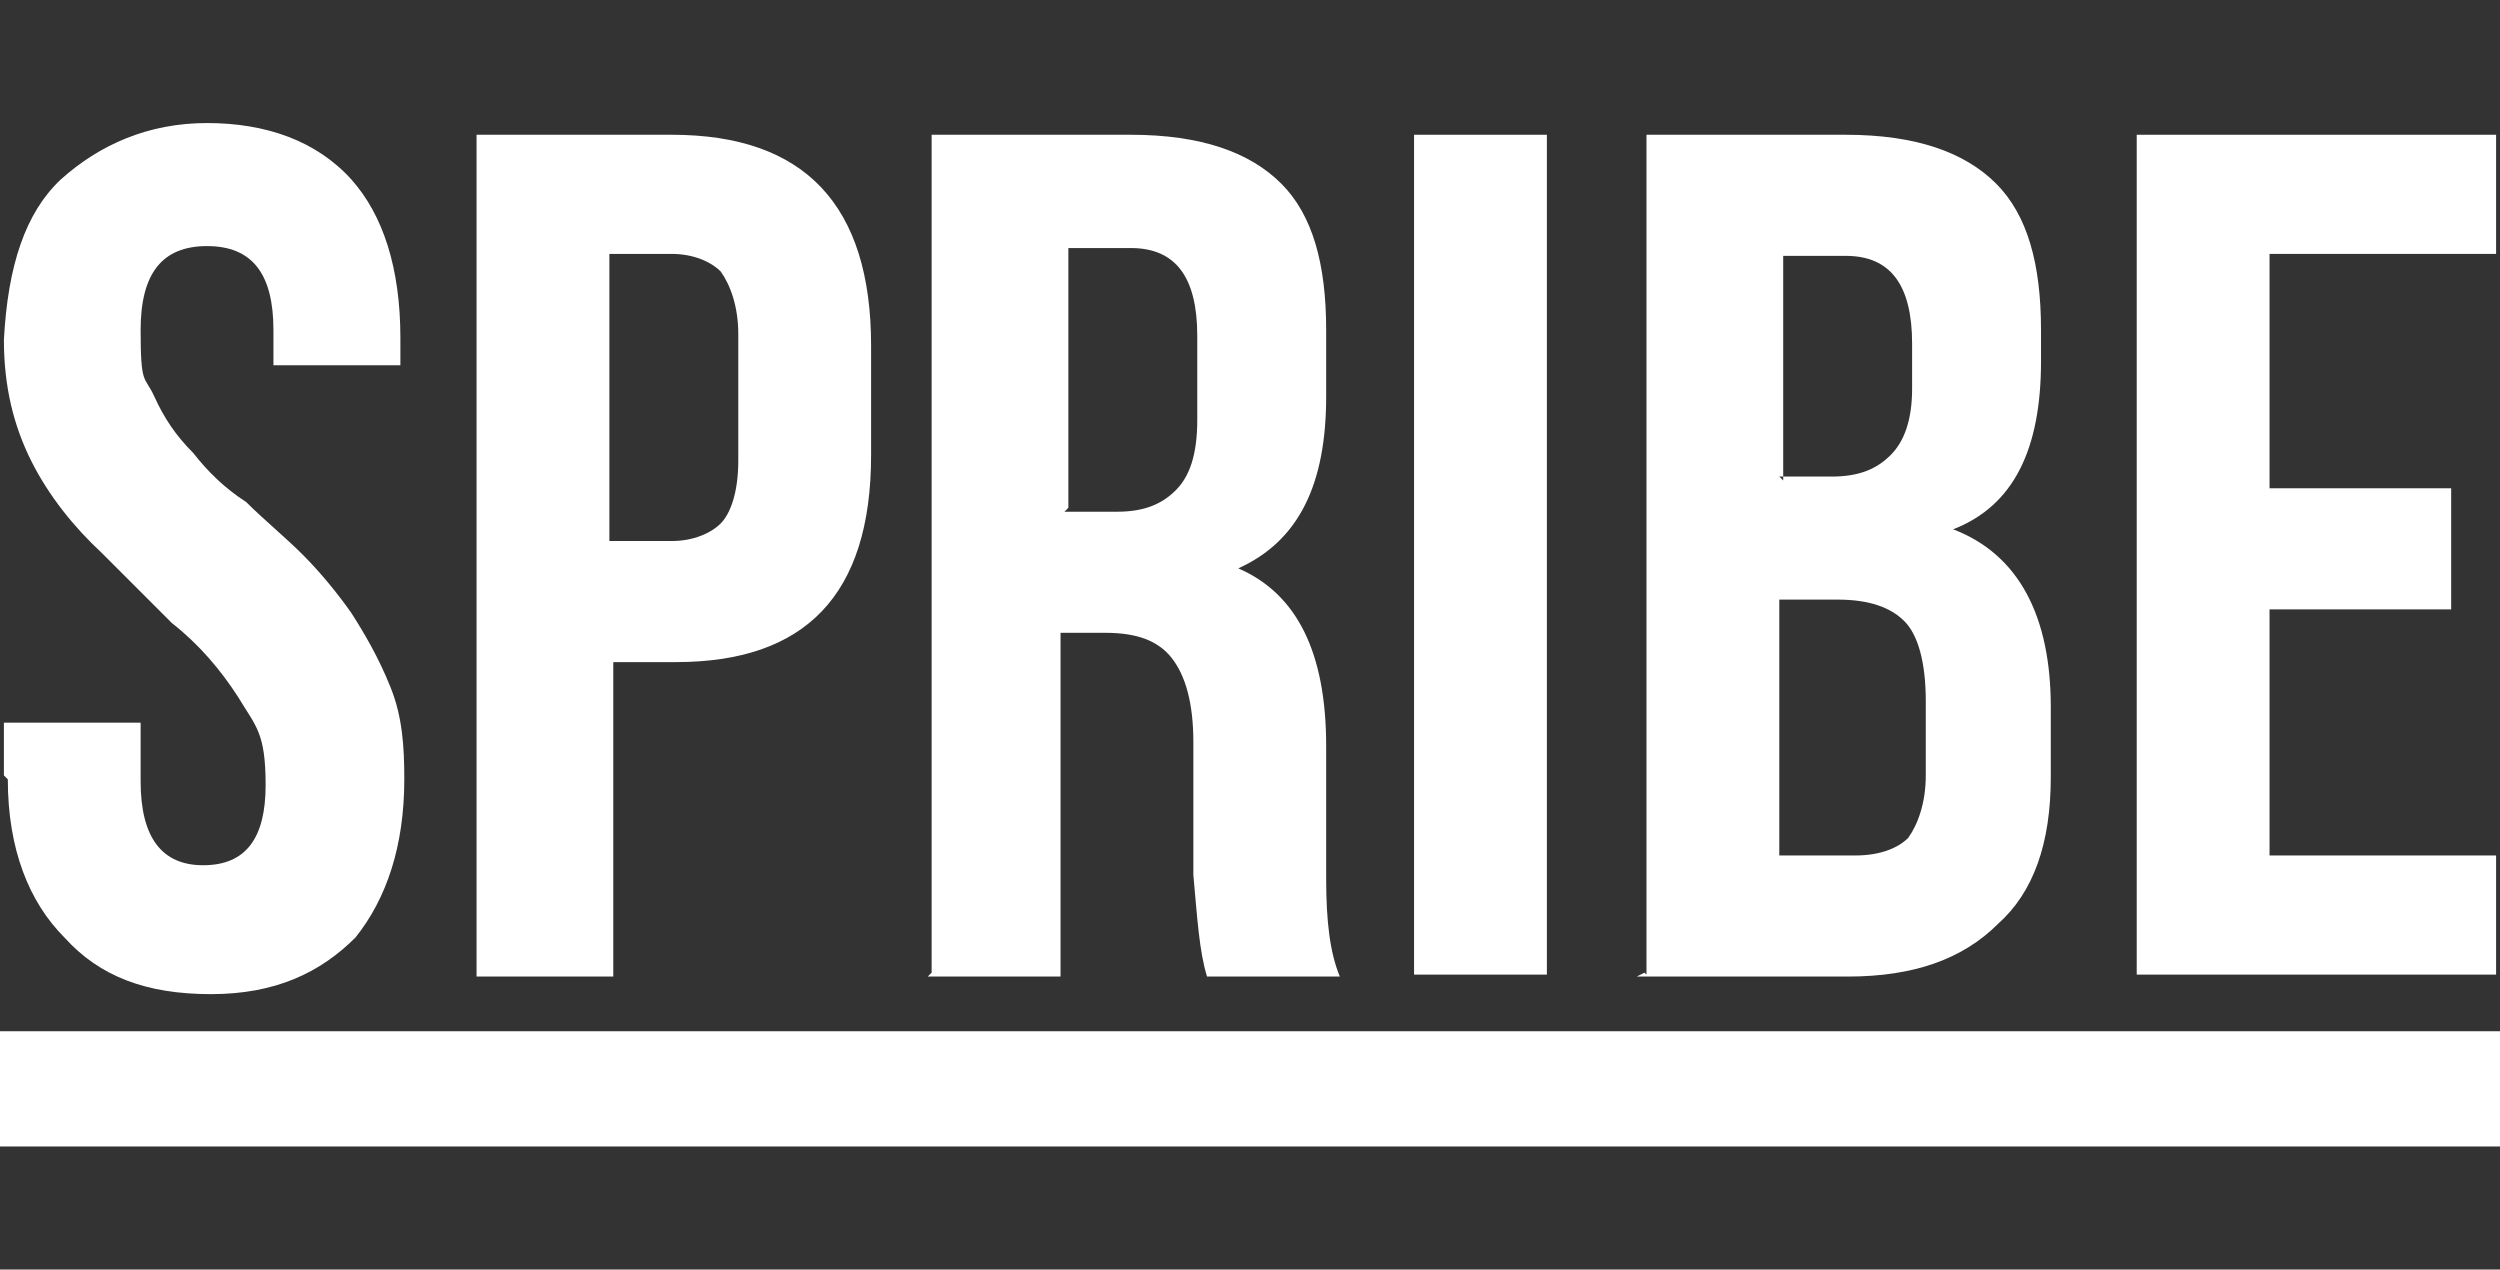
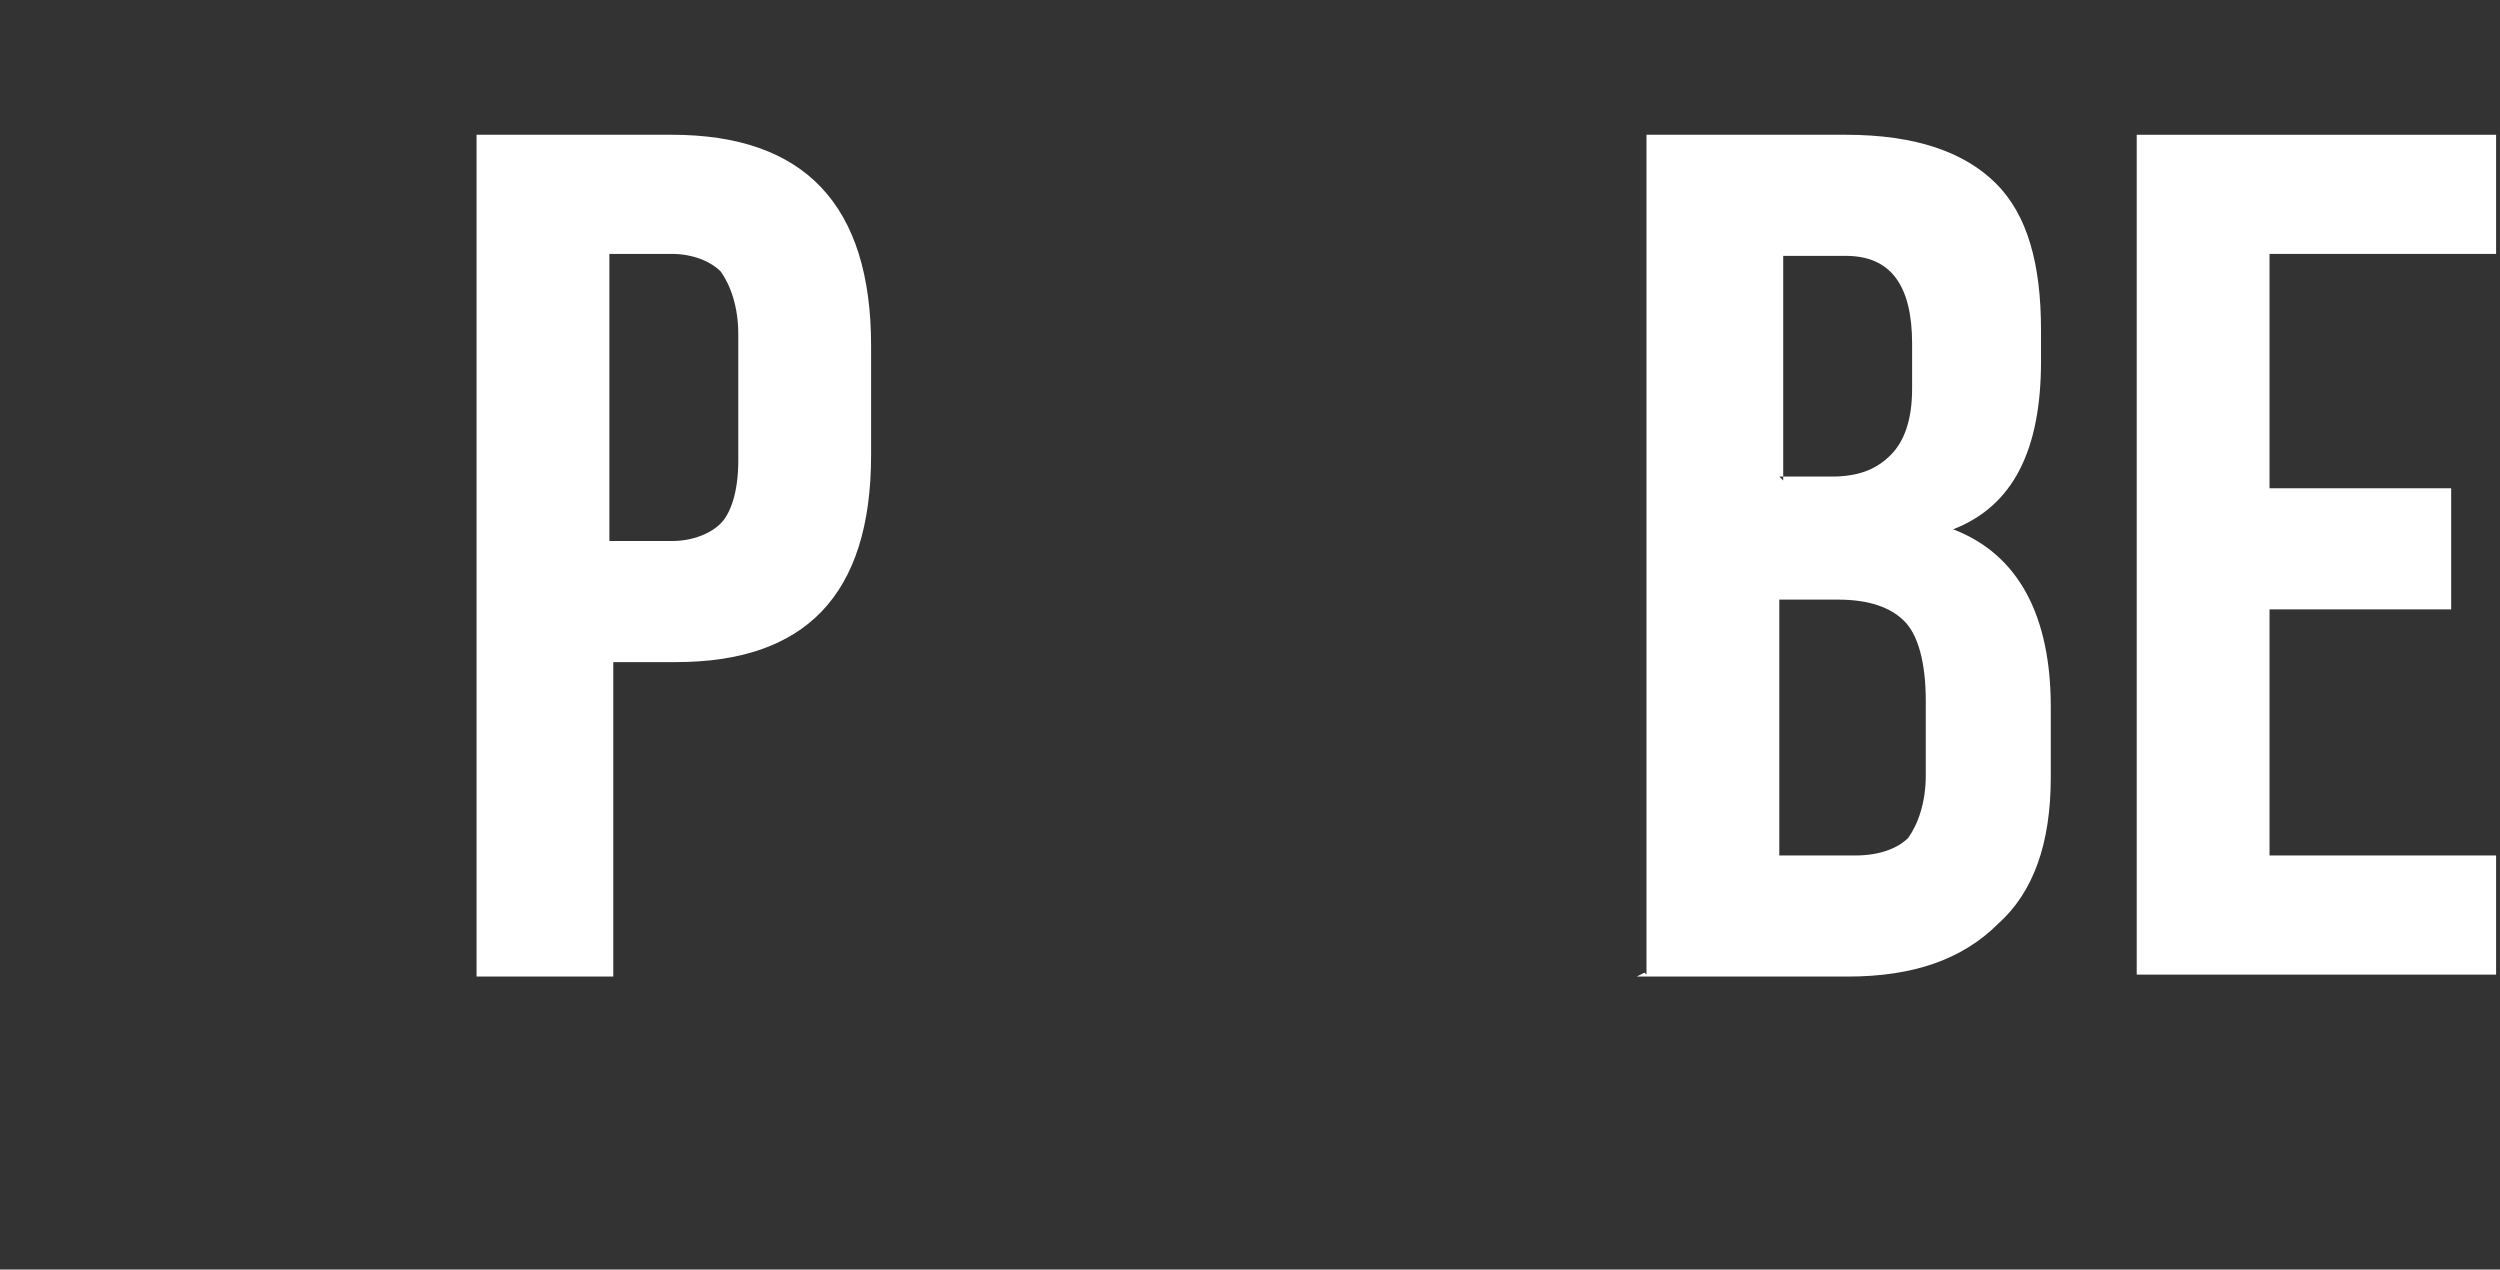
<svg xmlns="http://www.w3.org/2000/svg" version="1.1" viewBox="0 0 128 65">
  <rect x="0" y="0" width="128" height="65" fill="#333333" stroke="none" />
  <defs>
    <style>
      .cls-1 {
        fill: #fff;
        fill-rule: evenodd;
      }
    </style>
  </defs>
  <g>
    <g id="Layer_1">
      <g id="Layer_1-2" data-name="Layer_1">
        <g id="Symbols">
          <g id="Logo">
            <g>
-               <path id="Fill-1" class="cls-1" d="M.2,39.7v-2.7h7v3c0,2.9,1.1,4.3,3.2,4.3h0c2.2,0,3.2-1.4,3.2-4.1s-.5-3-1.4-4.5c-.9-1.4-2-2.7-3.4-3.8l-3.6-3.6c-1.4-1.3-2.7-2.9-3.6-4.7S.2,19.8.2,17.4c.2-3.8,1.1-6.5,2.9-8.2,2-1.8,4.5-2.9,7.5-2.9s5.6.9,7.4,2.9c1.6,1.8,2.5,4.5,2.5,8.1v1.4h-6.5v-1.8c0-2.9-1.1-4.3-3.4-4.3s-3.4,1.4-3.4,4.3.2,2.3.7,3.4c.5,1.1,1.1,2,2,2.9.7.9,1.6,1.8,2.7,2.5.9.9,2,1.8,2.9,2.7s1.8,2,2.5,3c.7,1.1,1.4,2.3,2,3.8s.7,3,.7,4.7c0,3.4-.9,6.1-2.5,8.1-1.8,1.8-4.1,2.9-7.4,2.9s-5.7-.9-7.5-2.9c-1.8-1.8-2.9-4.5-2.9-8.1" />
              <path id="Fill-4" class="cls-1" d="M31.2,27.7h3.2c1.1,0,2-.4,2.5-.9s.9-1.6.9-3.2v-6.5c0-1.4-.4-2.5-.9-3.2-.5-.5-1.4-.9-2.5-.9h-3.2v14.7ZM24.4,49.9V6.9h10c6.8,0,10.2,3.6,10.2,10.8v5.6c0,7.2-3.4,10.6-10,10.6h-3.2v16.1h-7Z" />
-               <path id="Fill-6" class="cls-1" d="M54.5,26.2h2.7c1.4,0,2.3-.4,3-1.1.7-.7,1.1-1.8,1.1-3.6v-4.3c0-3-1.1-4.5-3.4-4.5h-3.2v13.3l-.2.2ZM47.7,49.9V6.9h10.2c3.6,0,6.1.9,7.7,2.5,1.6,1.6,2.3,4.1,2.3,7.5v3.4c0,4.5-1.4,7.4-4.5,8.8,3,1.3,4.5,4.3,4.5,9.1v6.8c0,2.2.2,3.8.7,5h-6.8c-.4-1.3-.5-3-.7-5.2v-6.8c0-2-.4-3.4-1.1-4.3-.7-.9-1.8-1.3-3.4-1.3h-2.3v17.6h-6.8l.2-.2Z" />
-               <polygon id="Fill-8" class="cls-1" points="72.4 49.9 79.2 49.9 79.2 6.9 72.4 6.9 72.4 49.9" />
              <path id="Fill-10" class="cls-1" d="M91.1,43.8h3.9c1.3,0,2.2-.4,2.7-.9.5-.7.9-1.8.9-3.2v-3.8c0-2-.4-3.4-1.1-4.1-.7-.7-1.8-1.1-3.4-1.1h-3v13.3-.2ZM91.1,24.4h2.7c1.4,0,2.3-.4,3-1.1.7-.7,1.1-1.8,1.1-3.4v-2.3c0-3-1.1-4.5-3.4-4.5h-3.2v11.5l-.2-.2ZM84.3,49.9V6.9h10.2c3.6,0,6.1.9,7.7,2.5,1.6,1.6,2.3,4.1,2.3,7.5v1.6c0,4.5-1.4,7.4-4.5,8.6,3.4,1.3,5,4.5,5,9.1v3.6c0,3.4-.9,5.9-2.7,7.5-1.8,1.8-4.3,2.7-7.7,2.7h-10.8l.4-.2Z" />
              <polygon id="Fill-11" class="cls-1" points="109.4 49.9 109.4 6.9 127.8 6.9 127.8 13 116.2 13 116.2 25 125.5 25 125.5 31.2 116.2 31.2 116.2 43.8 127.8 43.8 127.8 49.9 109.4 49.9" />
-               <polygon id="Fill-12" class="cls-1" points="0 58.7 128 58.7 128 52.8 0 52.8 0 58.7" />
            </g>
          </g>
        </g>
      </g>
    </g>
  </g>
</svg>